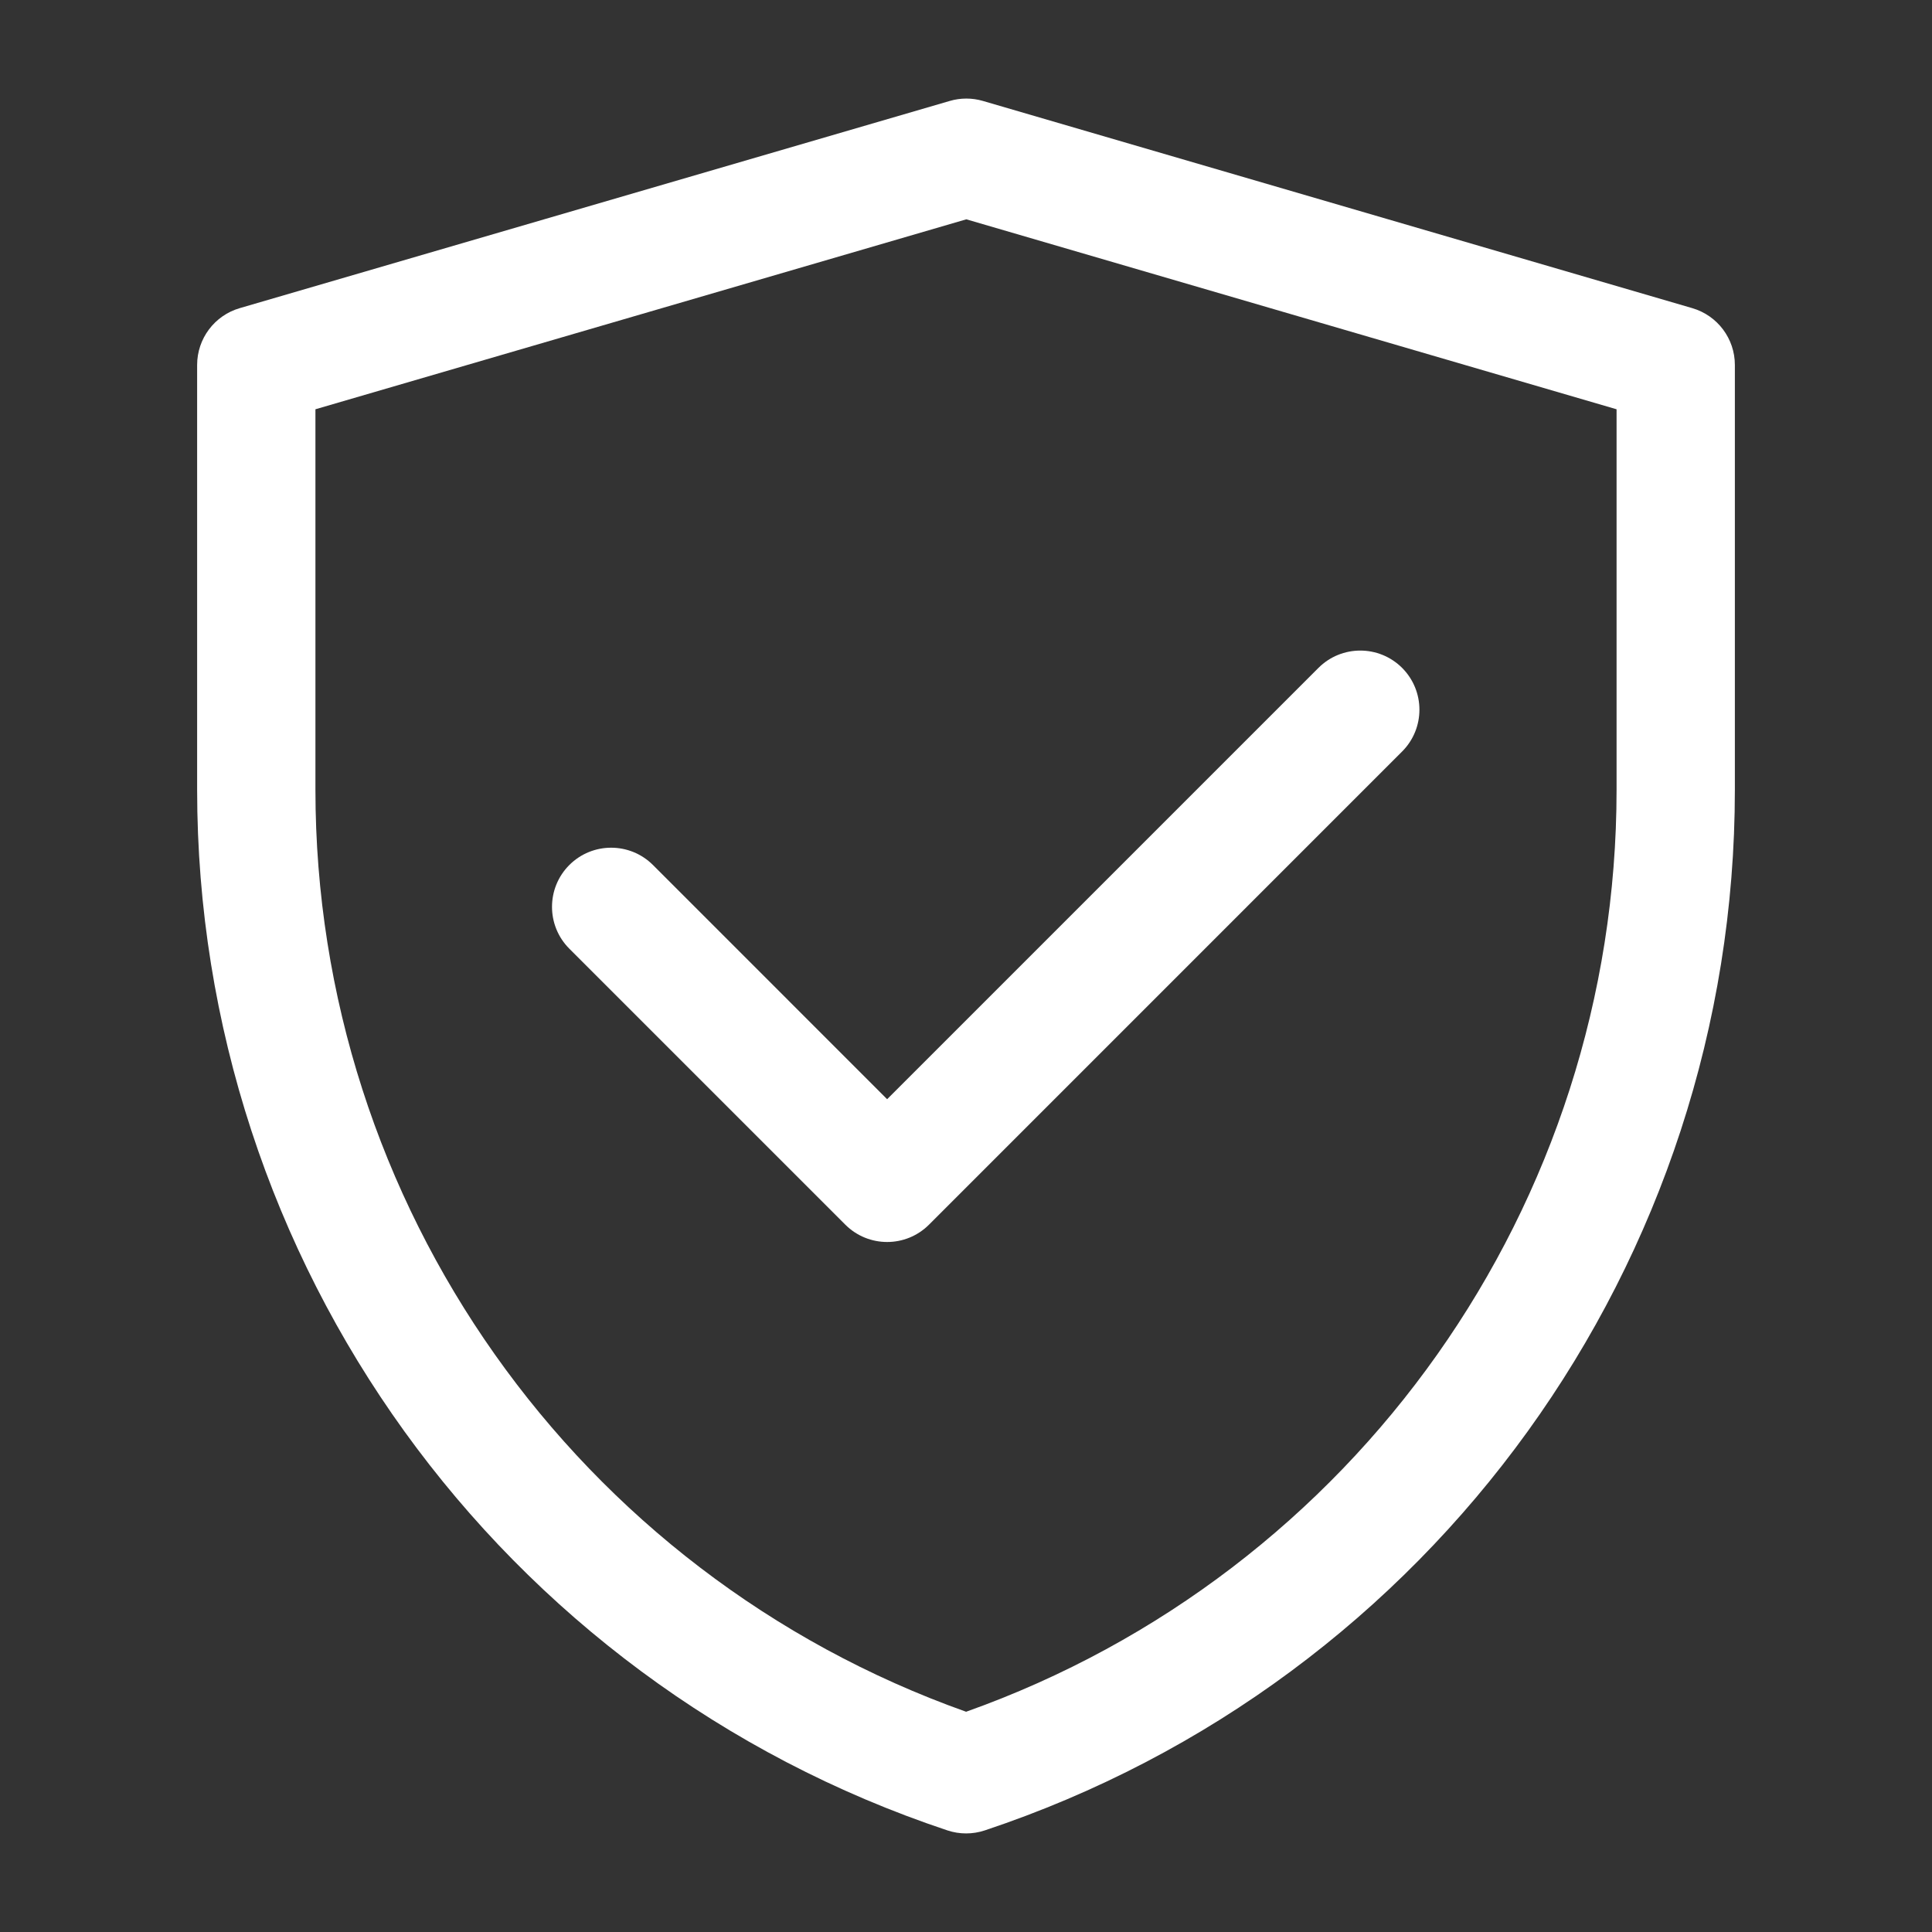
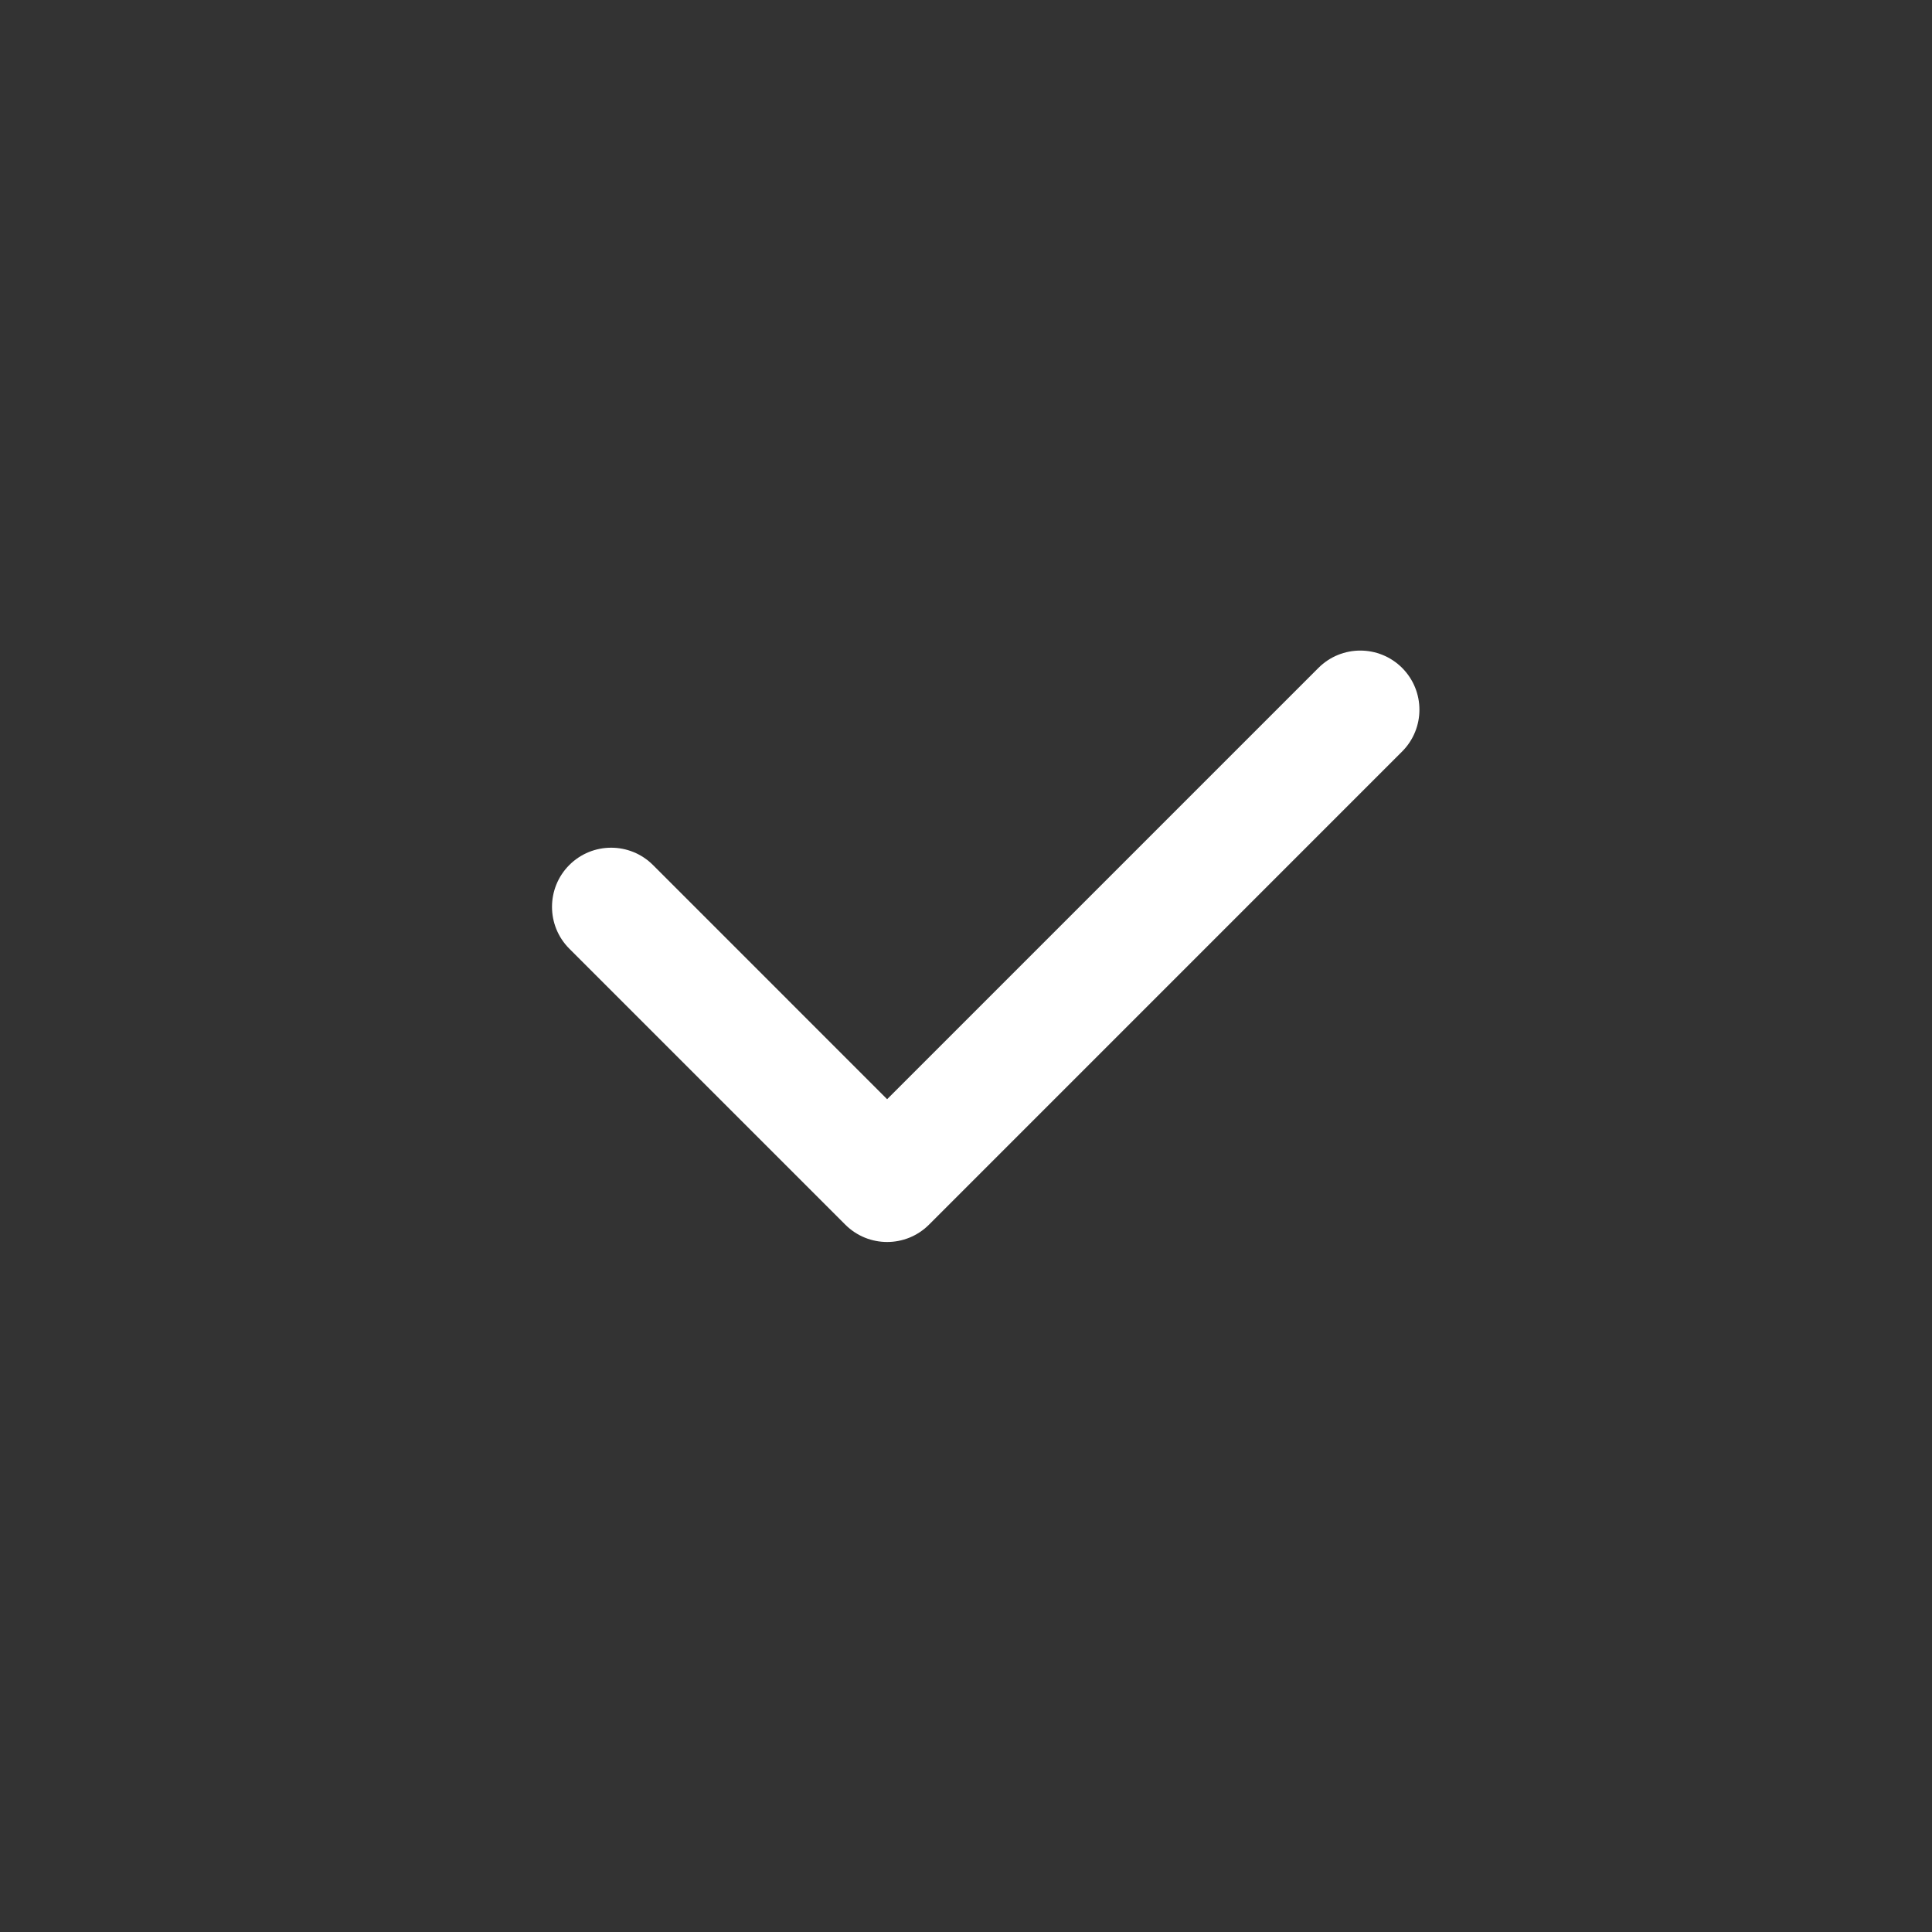
<svg xmlns="http://www.w3.org/2000/svg" width="56" height="56" viewBox="0 0 56 56" fill="none">
  <rect x="0" y="0" width="56" height="56" fill="#333333" stroke="none" />
-   <path fill-rule="evenodd" clip-rule="evenodd" d="M27.529 2.926C27.843 2.834 28.177 2.834 28.491 2.926L49.052 8.932C49.783 9.146 50.286 9.816 50.286 10.578V22.895C50.286 36.58 41.528 48.729 28.545 53.055C28.193 53.172 27.813 53.172 27.461 53.055C14.475 48.73 5.714 36.578 5.714 22.89V10.578C5.714 9.816 6.217 9.145 6.948 8.932L27.529 2.926ZM9.143 11.863V22.89C9.143 34.91 16.716 45.603 28.003 49.616C39.287 45.603 46.857 34.913 46.857 22.895V11.863L28.009 6.357L9.143 11.863Z" fill="white" />
  <path fill-rule="evenodd" clip-rule="evenodd" d="M40.641 19.359C41.31 20.029 41.31 21.114 40.641 21.783L26.927 35.498C26.257 36.167 25.172 36.167 24.502 35.498L16.502 27.498C15.833 26.828 15.833 25.743 16.502 25.073C17.172 24.404 18.257 24.404 18.927 25.073L25.714 31.861L38.216 19.359C38.886 18.69 39.971 18.69 40.641 19.359Z" fill="white" />
</svg>